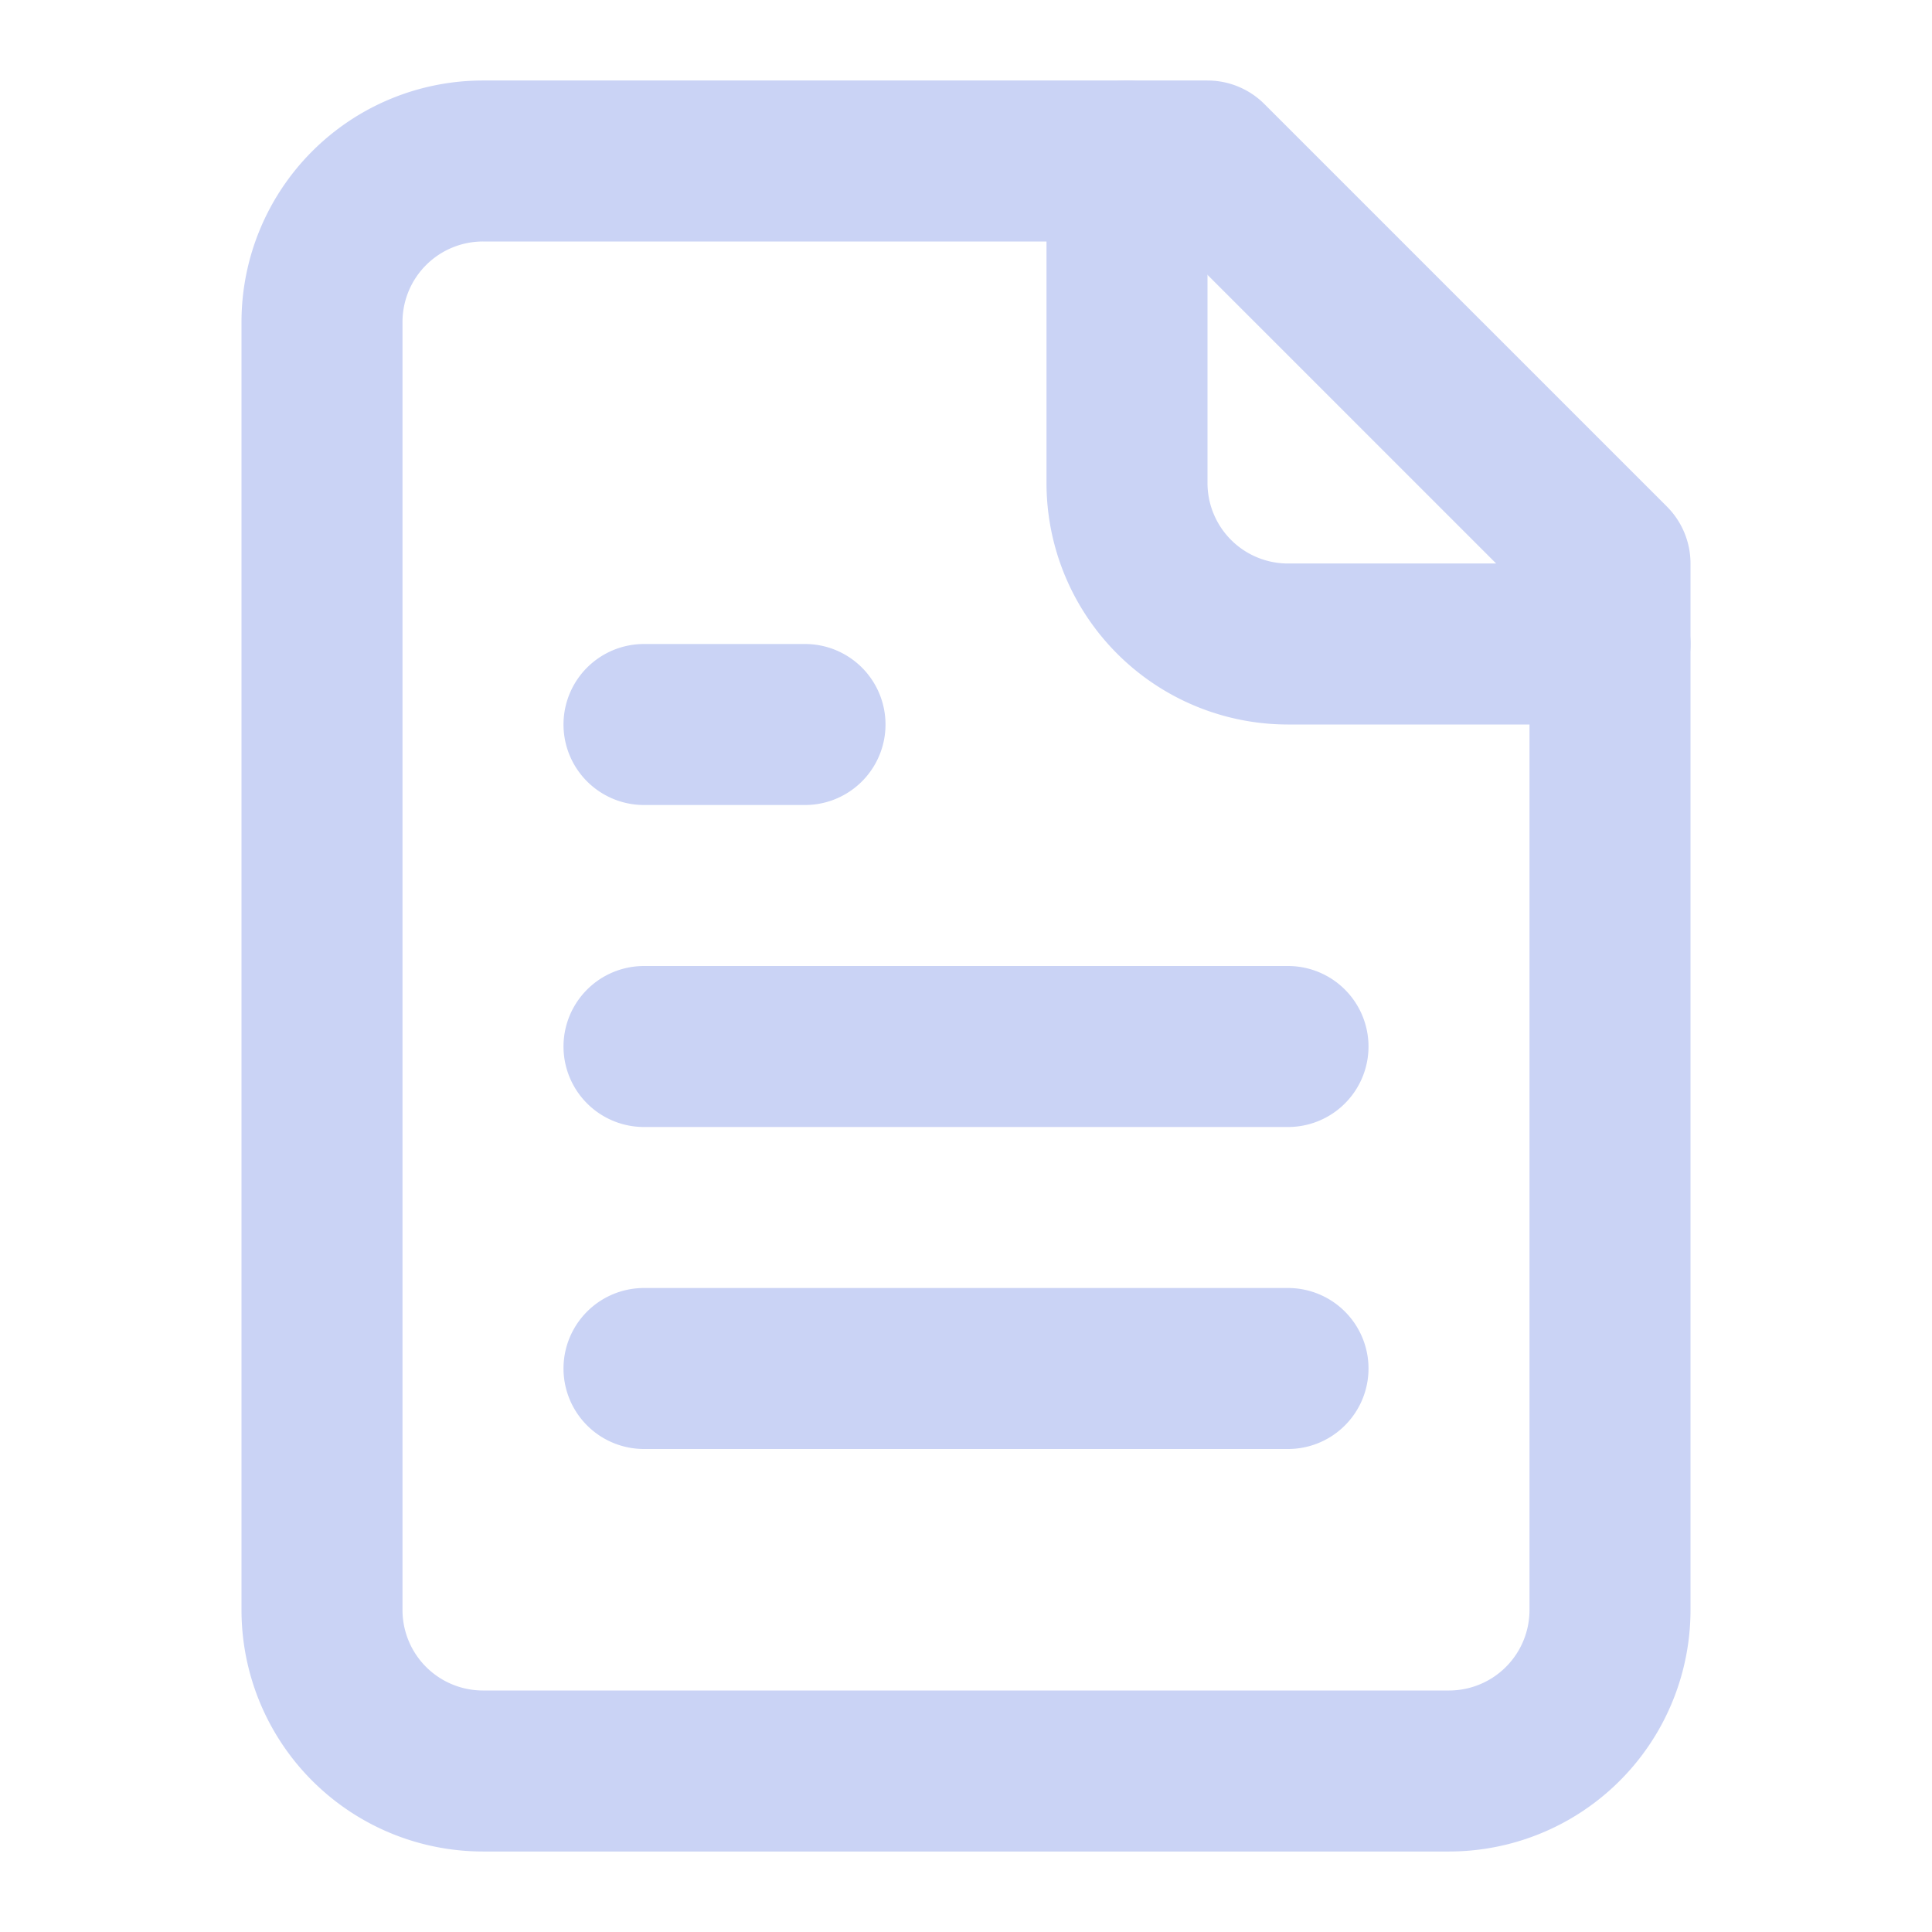
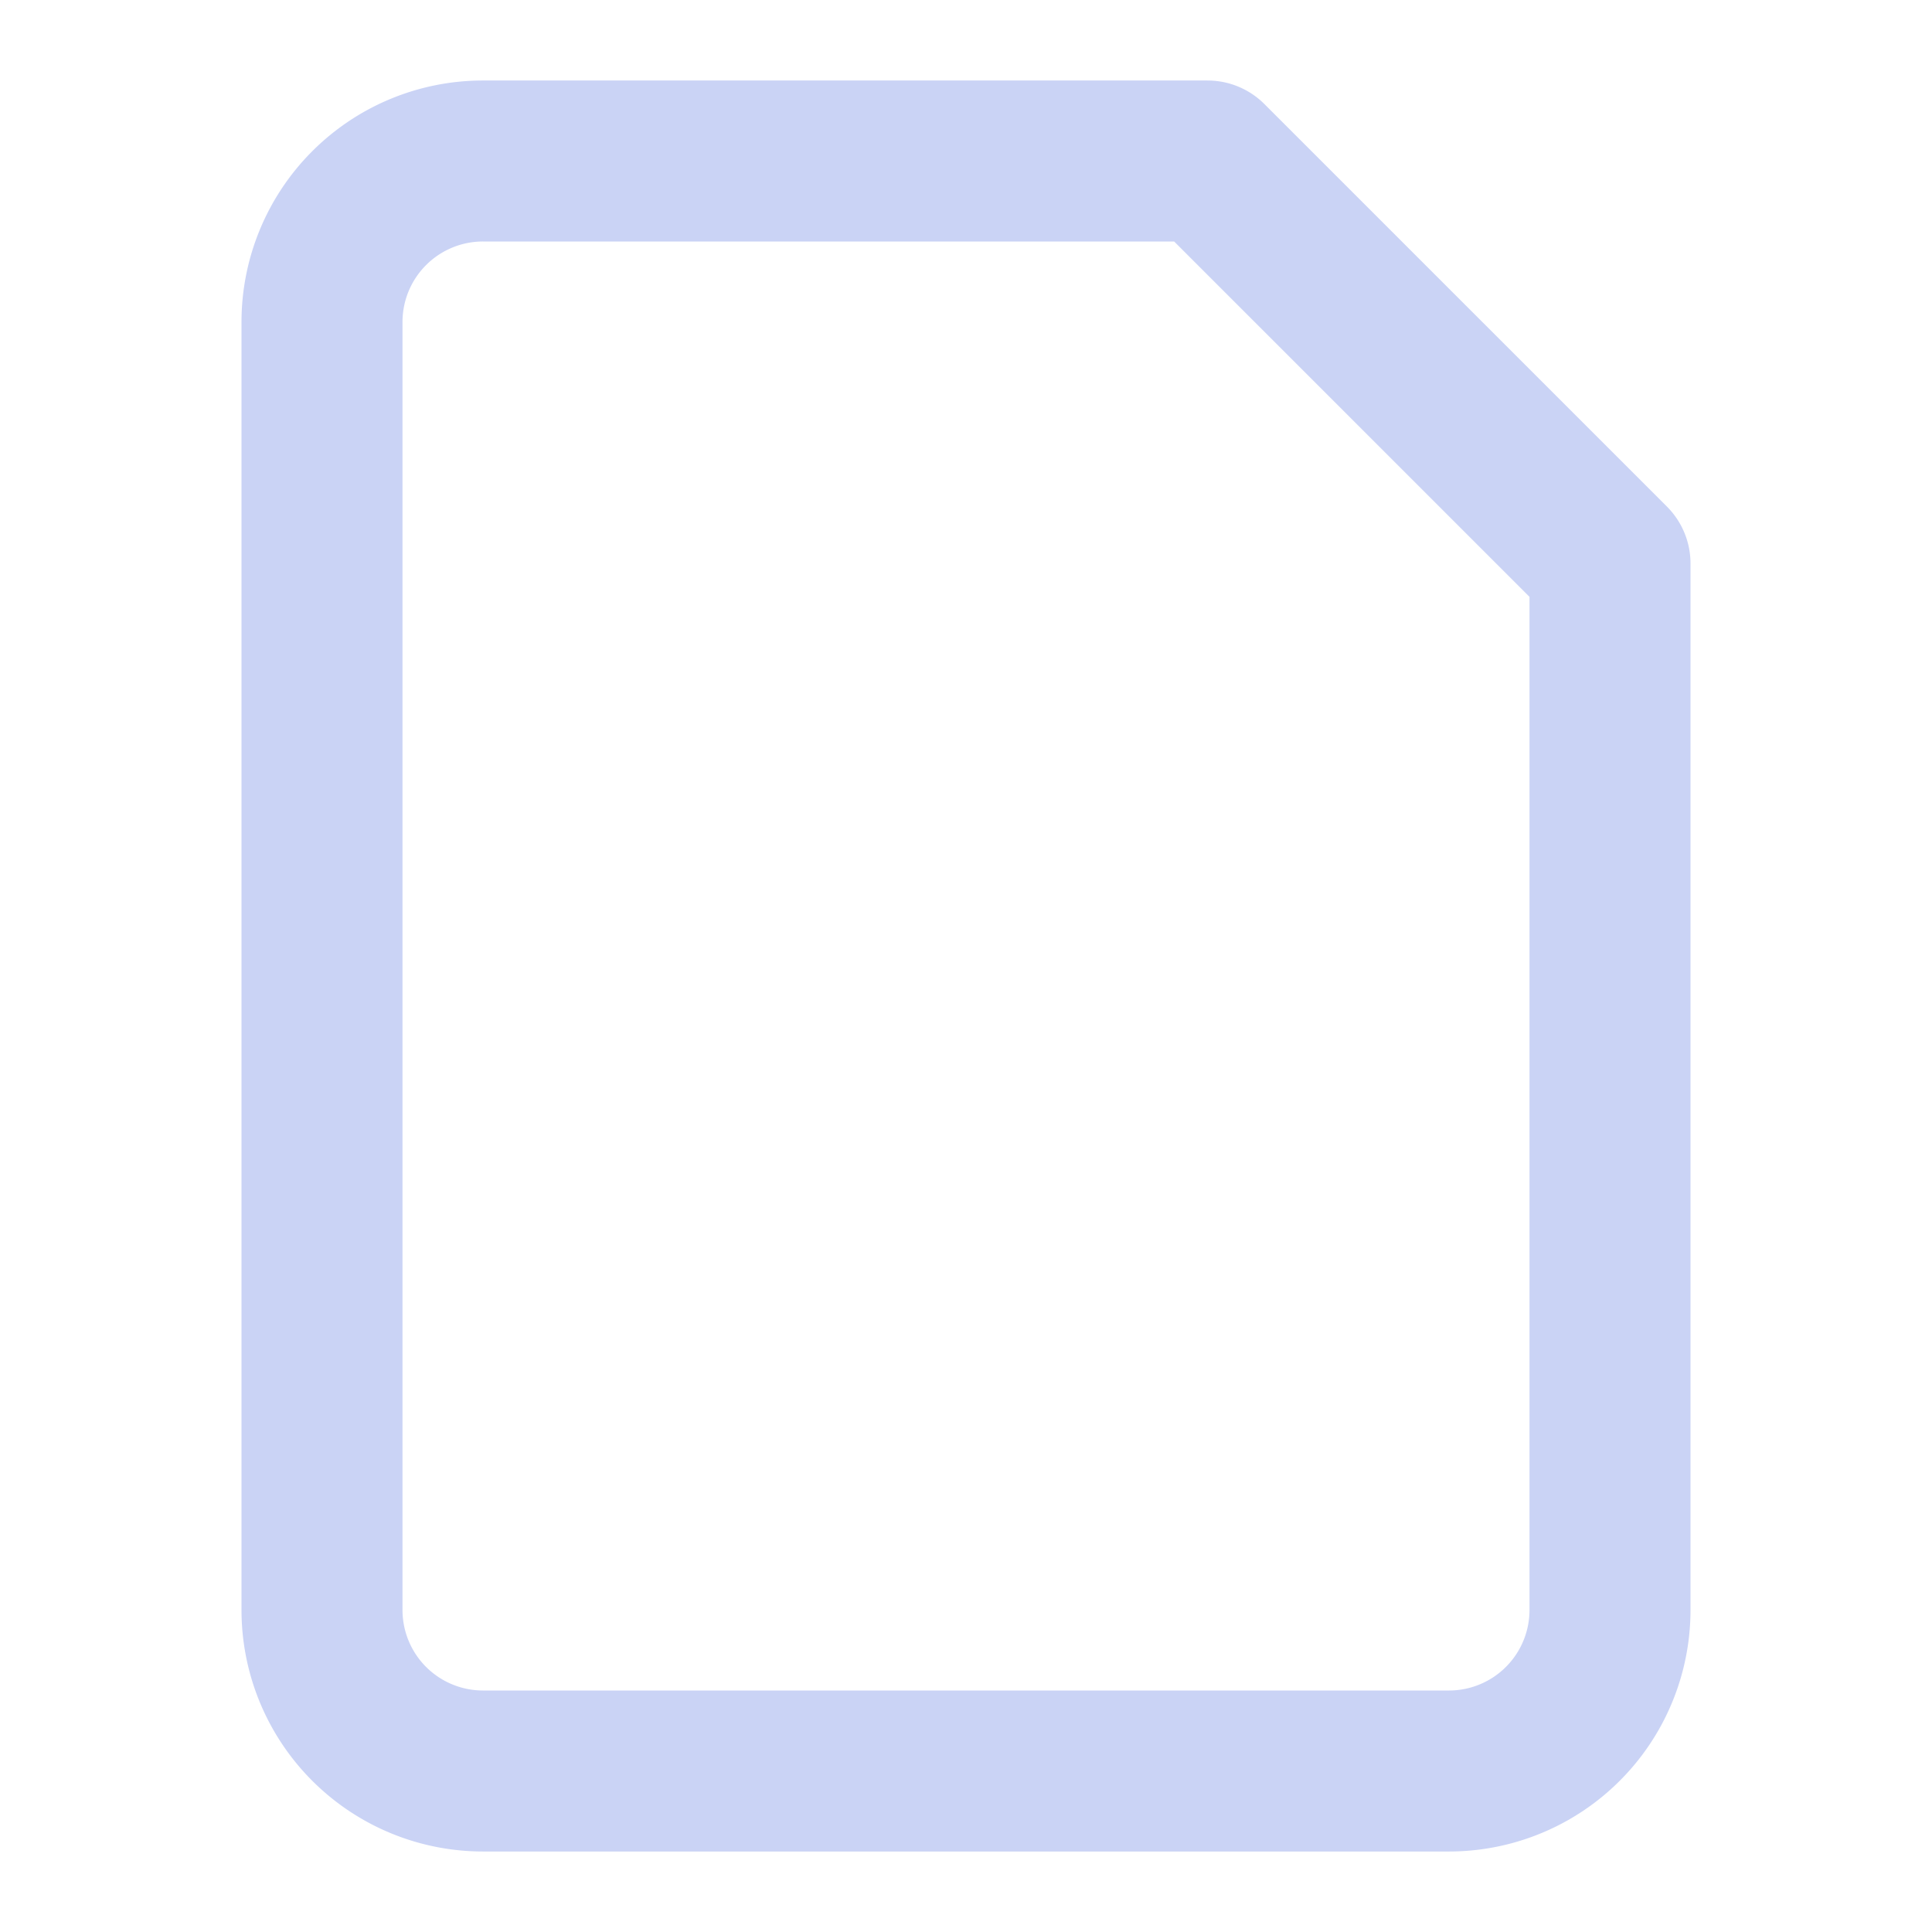
<svg xmlns="http://www.w3.org/2000/svg" width="24" height="24" fill="none" stroke="#cad3f5" stroke-linecap="round" stroke-linejoin="round" stroke-width="2" class="lucide lucide-file-text" viewBox="0 0 24 24">
  <path d="M15 2H6a2 2 0 0 0-2 2v16a2 2 0 0 0 2 2h12a2 2 0 0 0 2-2V7Z" />
-   <path d="M14 2v4a2 2 0 0 0 2 2h4M10 9H8M16 13H8M16 17H8" />
</svg>